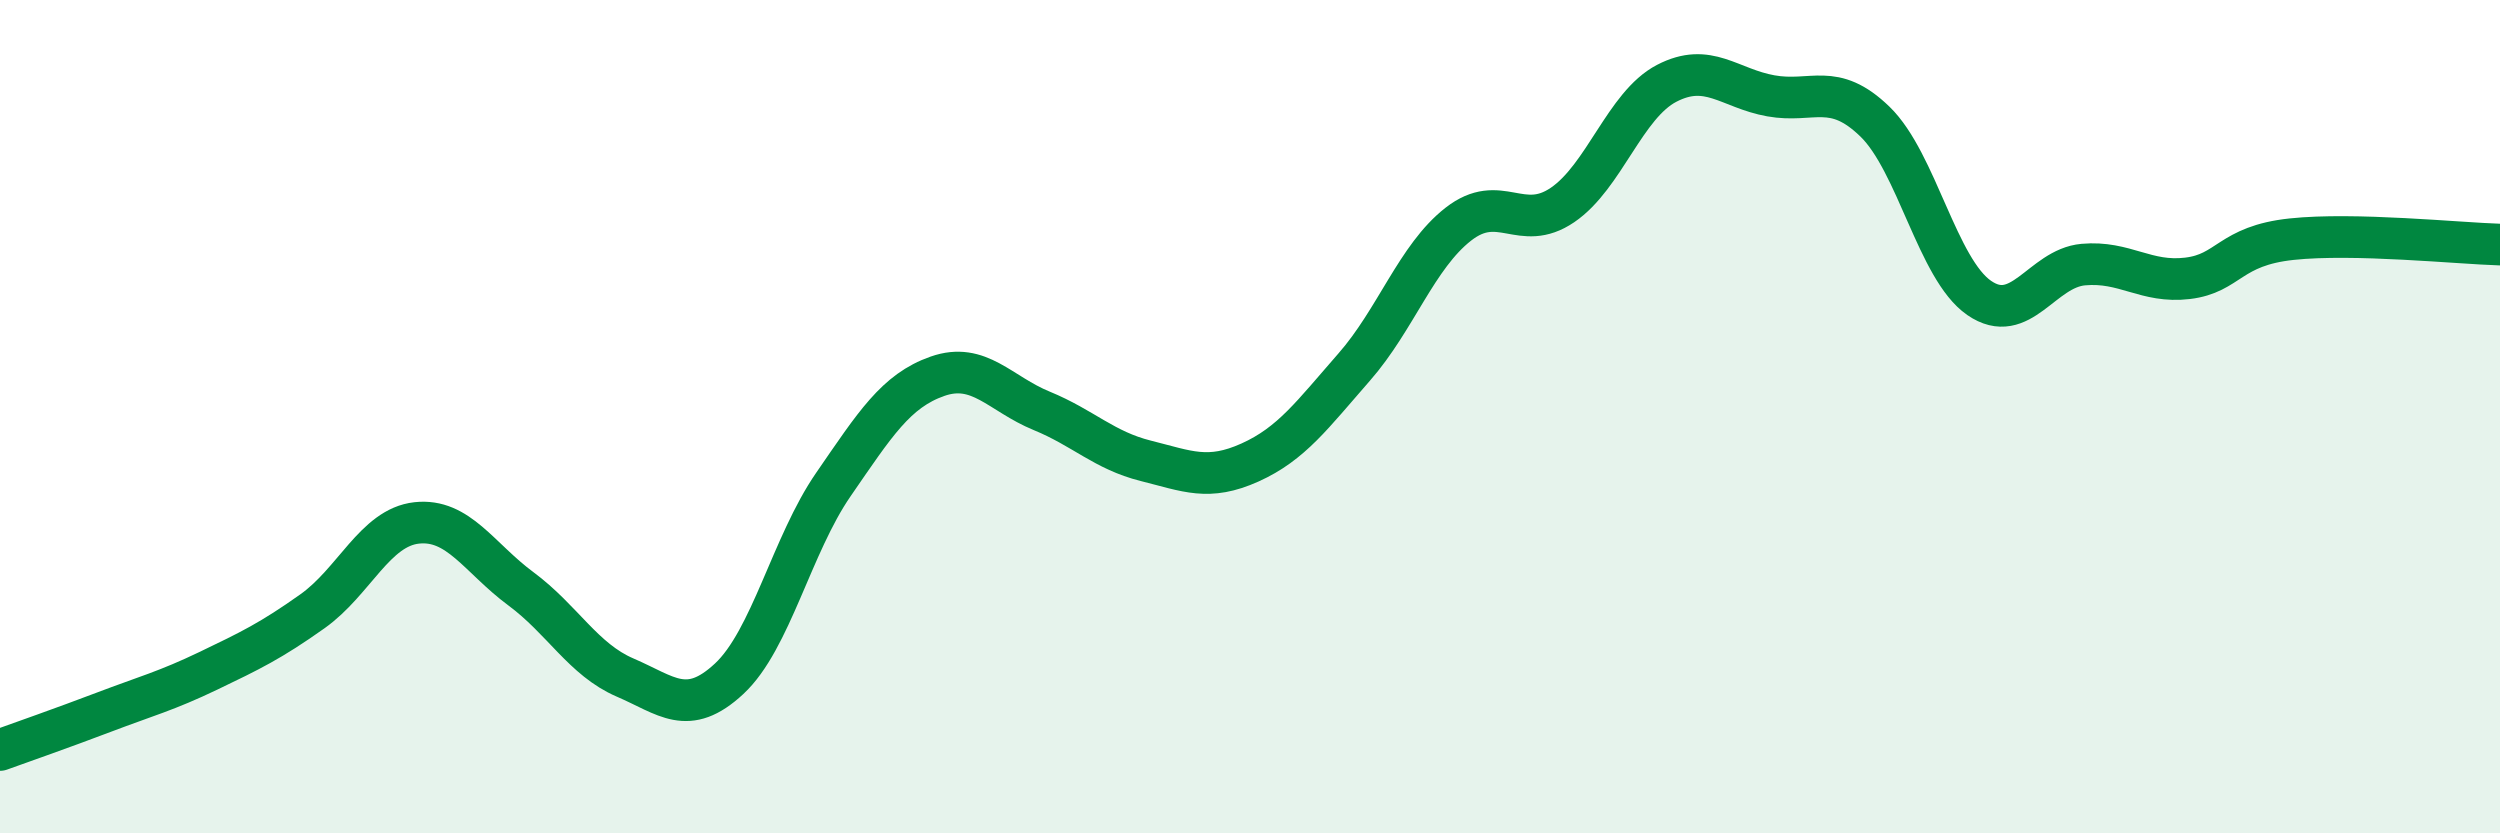
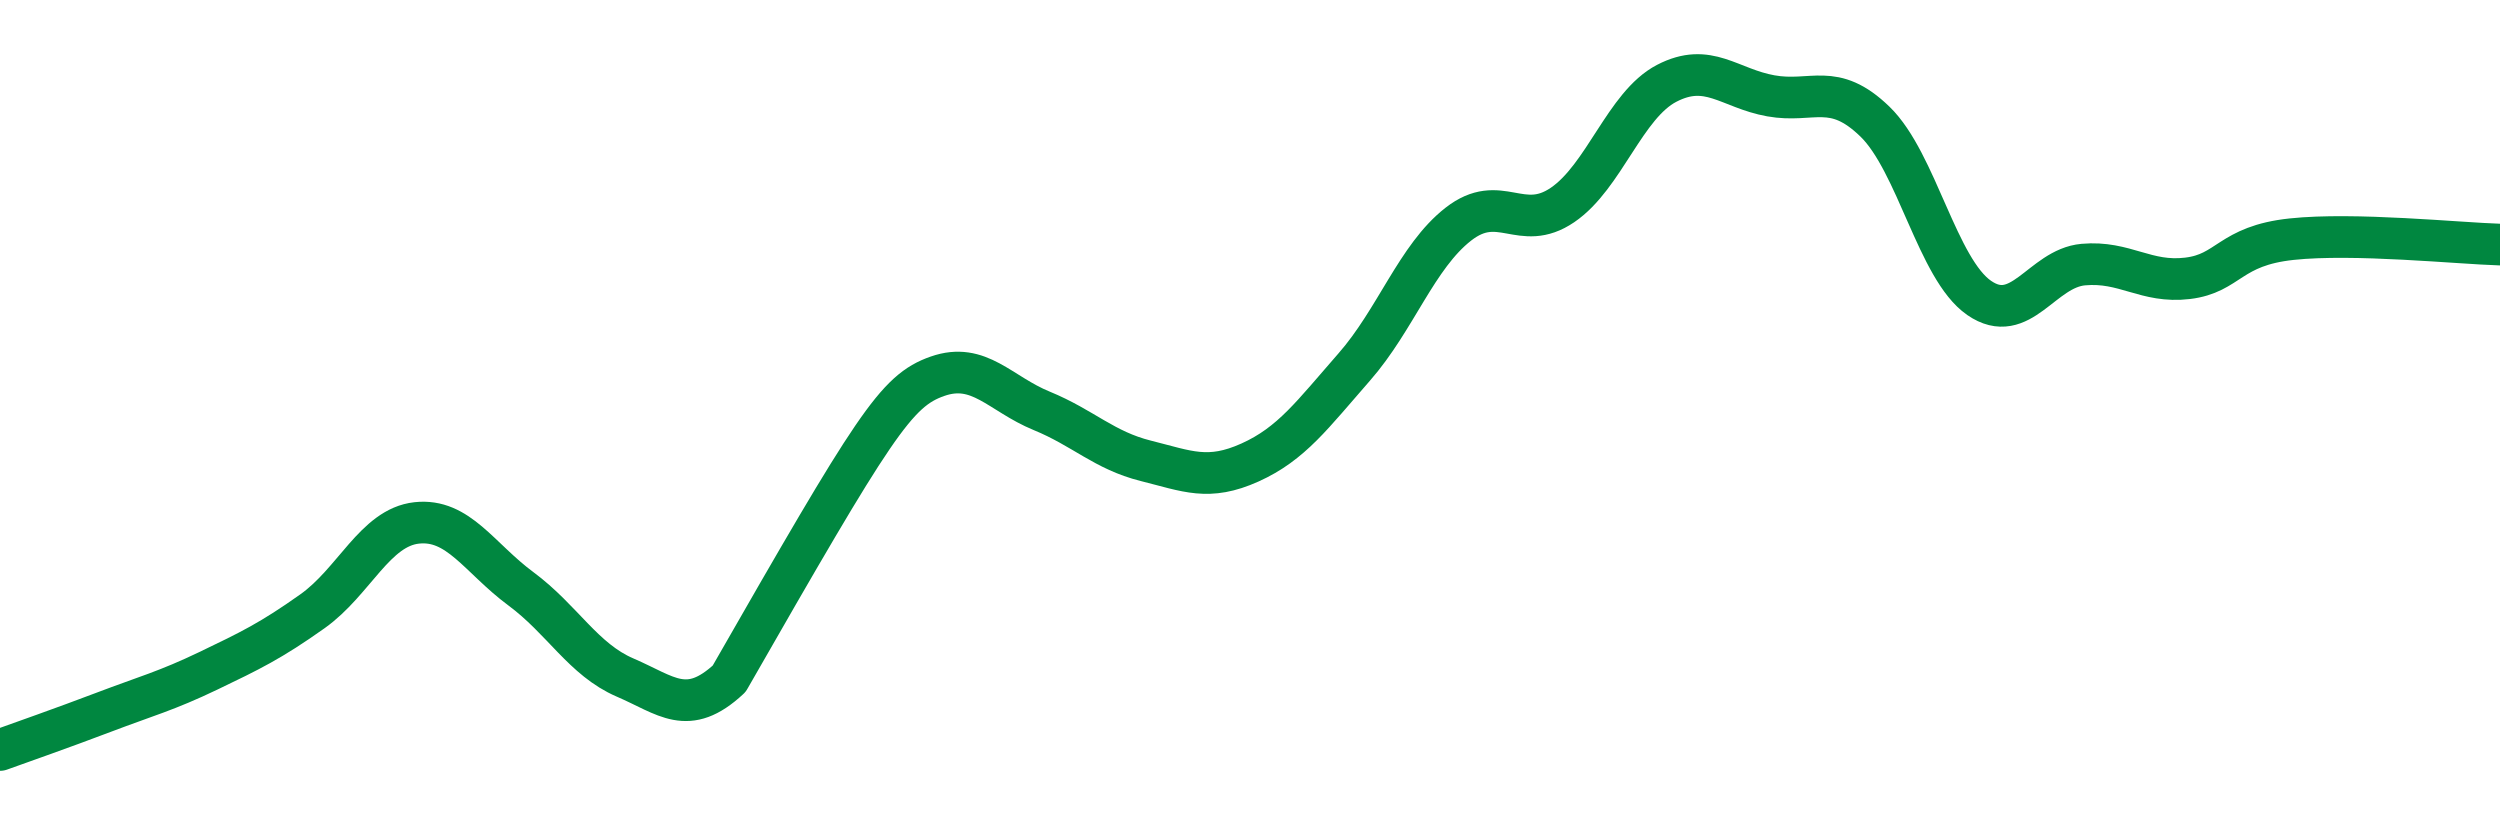
<svg xmlns="http://www.w3.org/2000/svg" width="60" height="20" viewBox="0 0 60 20">
-   <path d="M 0,18 C 0.5,17.82 1.5,17.47 2.5,17.09 C 3.5,16.71 4,16.58 5,16.1 C 6,15.62 6.5,15.38 7.5,14.67 C 8.5,13.96 9,12.66 10,12.55 C 11,12.44 11.5,13.39 12.5,14.13 C 13.5,14.87 14,15.83 15,16.26 C 16,16.69 16.5,17.22 17.5,16.29 C 18.5,15.36 19,13.08 20,11.63 C 21,10.18 21.5,9.38 22.5,9.03 C 23.5,8.68 24,9.45 25,9.86 C 26,10.27 26.5,10.81 27.5,11.06 C 28.5,11.31 29,11.55 30,11.1 C 31,10.65 31.5,9.95 32.5,8.81 C 33.5,7.67 34,6.16 35,5.38 C 36,4.6 36.5,5.6 37.5,4.92 C 38.5,4.24 39,2.52 40,2 C 41,1.48 41.5,2.12 42.5,2.3 C 43.5,2.48 44,1.95 45,2.92 C 46,3.89 46.5,6.46 47.5,7.15 C 48.5,7.84 49,6.44 50,6.35 C 51,6.26 51.5,6.8 52.5,6.68 C 53.5,6.56 53.5,5.9 55,5.74 C 56.5,5.58 59,5.84 60,5.87L60 20L0 20Z" fill="#008740" opacity="0.1" stroke-linecap="round" stroke-linejoin="round" />
-   <path d="M 0,18 C 0.5,17.82 1.5,17.47 2.5,17.09 C 3.5,16.71 4,16.58 5,16.1 C 6,15.62 6.5,15.38 7.5,14.67 C 8.5,13.96 9,12.66 10,12.55 C 11,12.44 11.5,13.39 12.5,14.13 C 13.5,14.87 14,15.83 15,16.26 C 16,16.69 16.5,17.22 17.5,16.29 C 18.5,15.36 19,13.08 20,11.63 C 21,10.18 21.5,9.38 22.5,9.03 C 23.5,8.68 24,9.45 25,9.86 C 26,10.27 26.5,10.81 27.5,11.06 C 28.5,11.31 29,11.55 30,11.1 C 31,10.65 31.5,9.95 32.5,8.81 C 33.5,7.67 34,6.16 35,5.38 C 36,4.6 36.5,5.6 37.5,4.92 C 38.5,4.24 39,2.52 40,2 C 41,1.48 41.5,2.12 42.5,2.3 C 43.5,2.48 44,1.95 45,2.92 C 46,3.89 46.5,6.46 47.5,7.15 C 48.5,7.84 49,6.44 50,6.35 C 51,6.26 51.5,6.8 52.5,6.68 C 53.5,6.56 53.5,5.9 55,5.74 C 56.5,5.58 59,5.84 60,5.87" stroke="#008740" stroke-width="1" fill="none" stroke-linecap="round" stroke-linejoin="round" />
+   <path d="M 0,18 C 0.5,17.82 1.5,17.47 2.5,17.09 C 3.5,16.71 4,16.58 5,16.1 C 6,15.62 6.5,15.38 7.5,14.67 C 8.5,13.96 9,12.66 10,12.55 C 11,12.44 11.5,13.39 12.5,14.13 C 13.5,14.87 14,15.83 15,16.26 C 16,16.69 16.5,17.22 17.5,16.29 C 21,10.18 21.5,9.38 22.5,9.03 C 23.5,8.68 24,9.45 25,9.86 C 26,10.27 26.5,10.81 27.5,11.06 C 28.5,11.31 29,11.55 30,11.1 C 31,10.65 31.5,9.95 32.5,8.81 C 33.5,7.67 34,6.16 35,5.38 C 36,4.6 36.5,5.6 37.5,4.92 C 38.5,4.24 39,2.52 40,2 C 41,1.48 41.5,2.12 42.5,2.3 C 43.5,2.48 44,1.95 45,2.92 C 46,3.89 46.5,6.46 47.5,7.15 C 48.5,7.84 49,6.44 50,6.35 C 51,6.26 51.5,6.8 52.5,6.68 C 53.5,6.56 53.5,5.9 55,5.74 C 56.5,5.58 59,5.84 60,5.87" stroke="#008740" stroke-width="1" fill="none" stroke-linecap="round" stroke-linejoin="round" />
</svg>